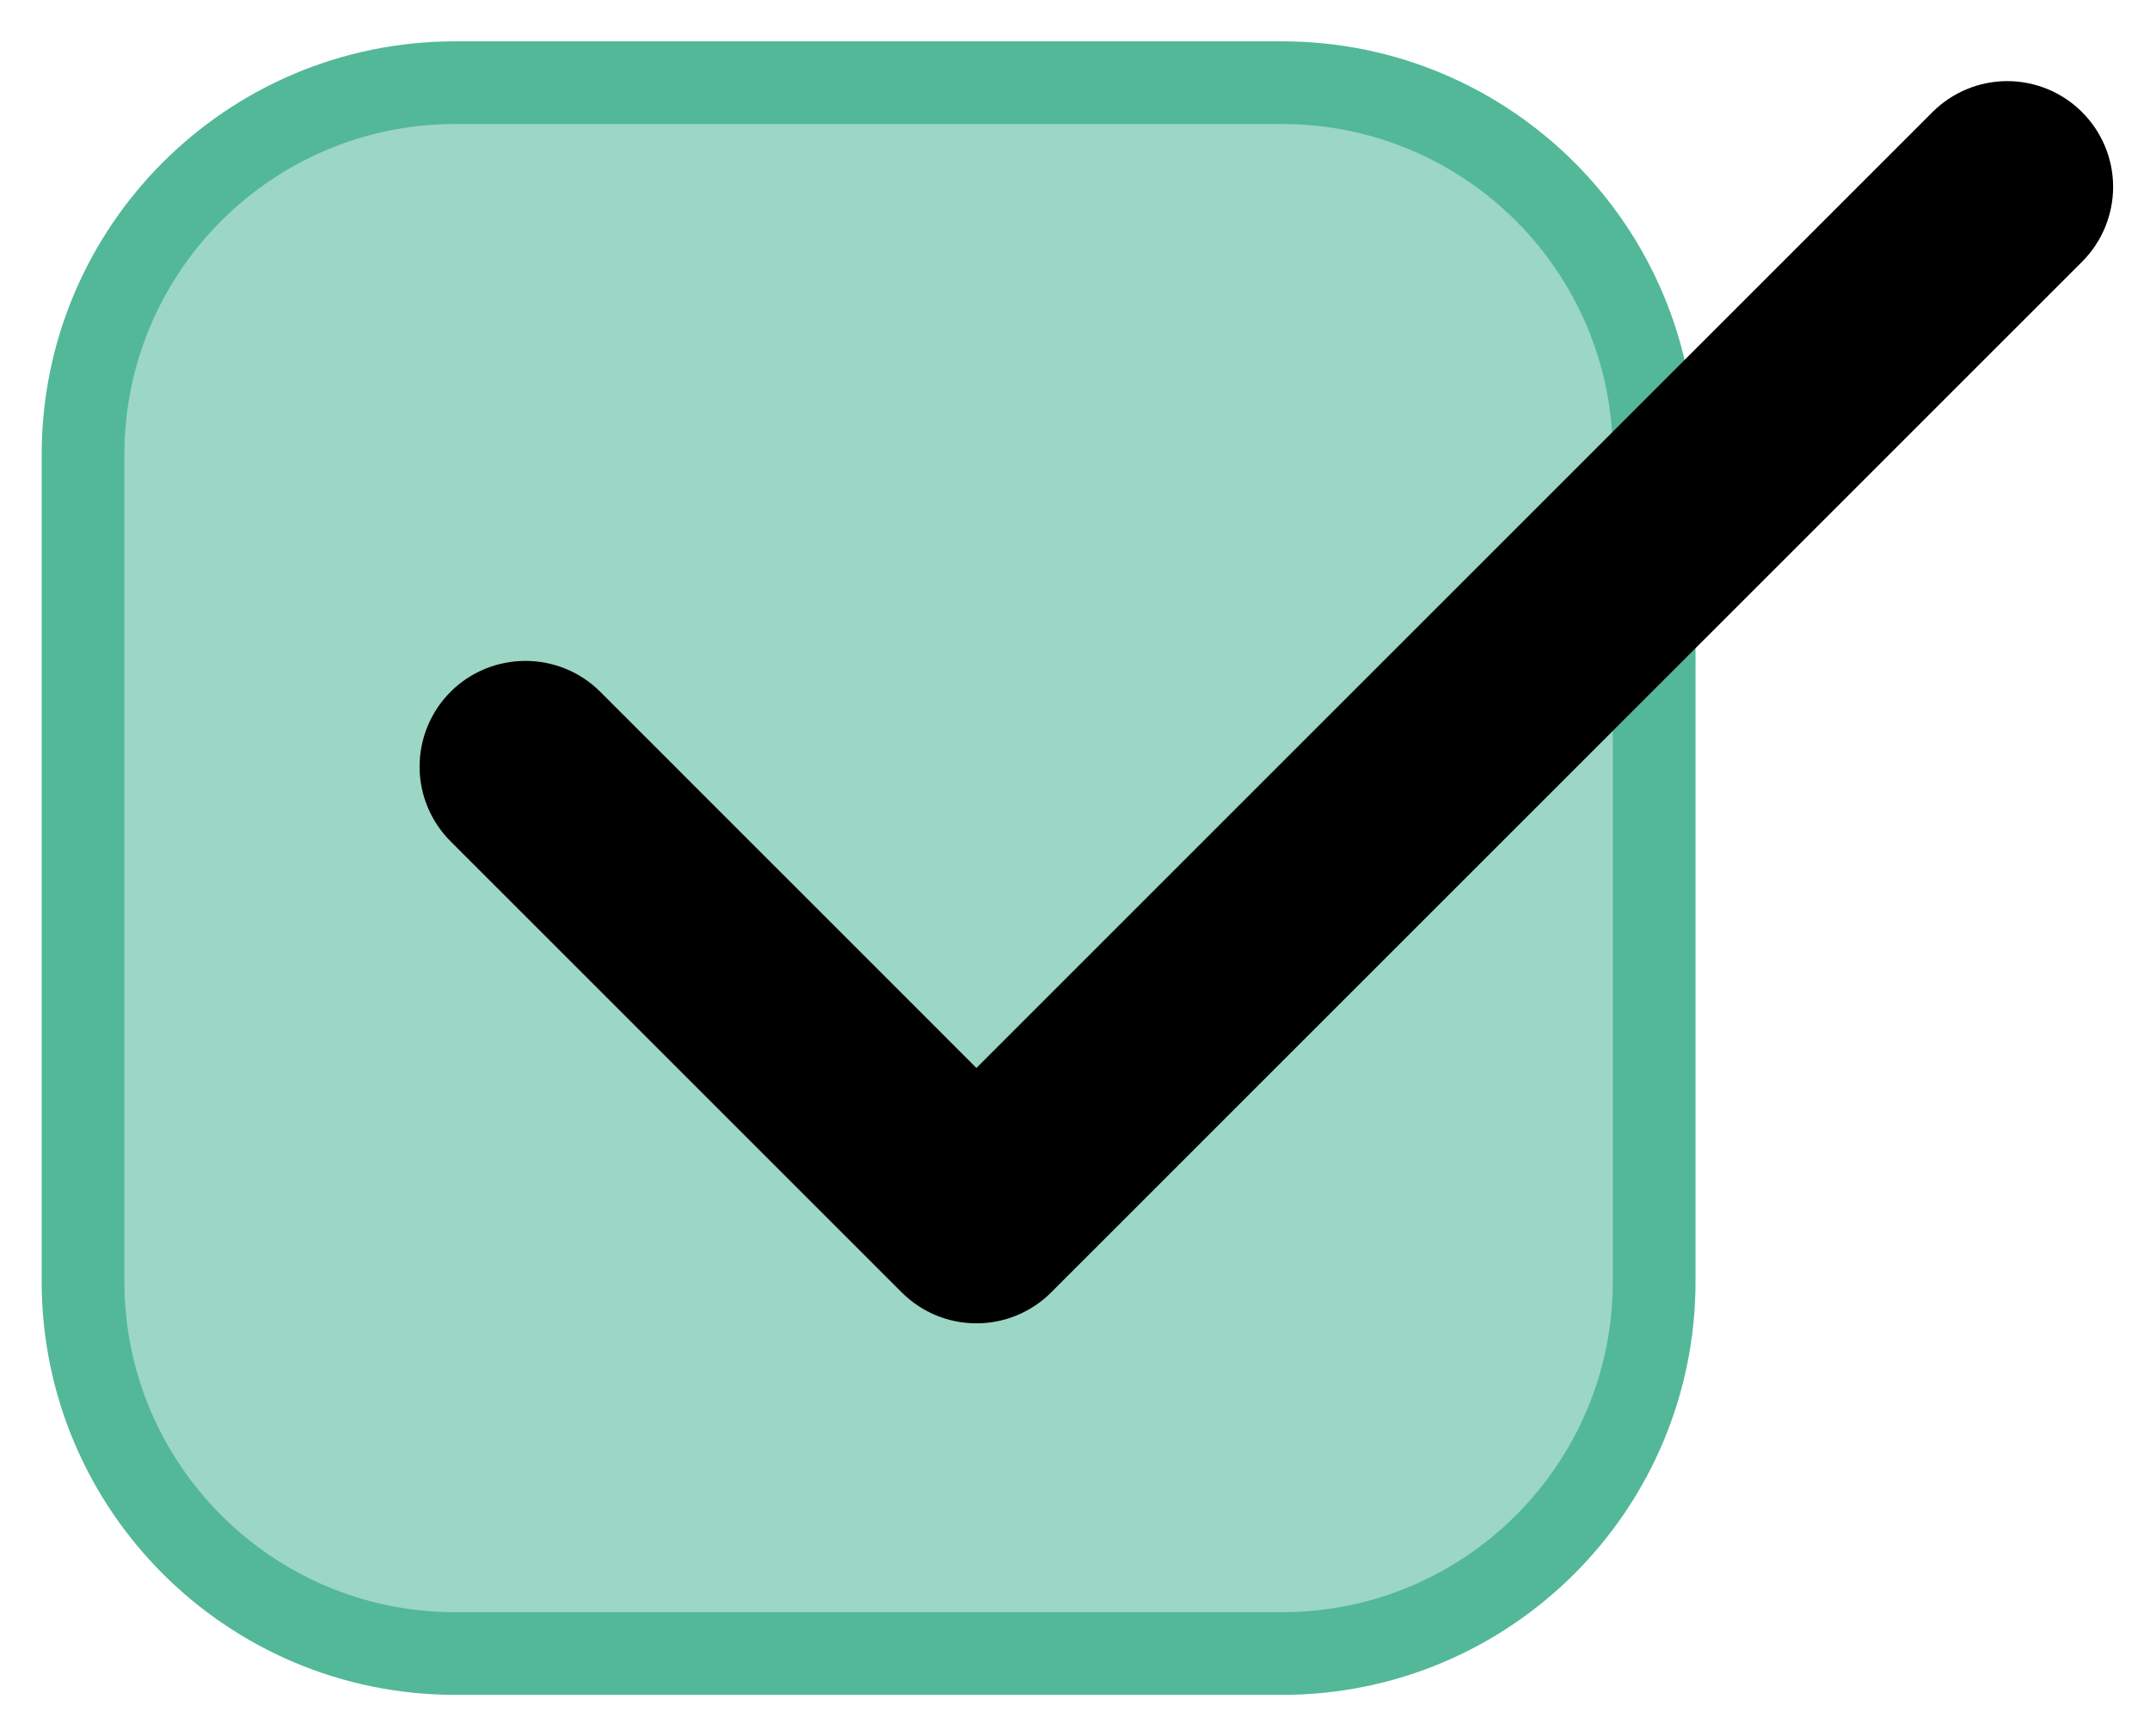
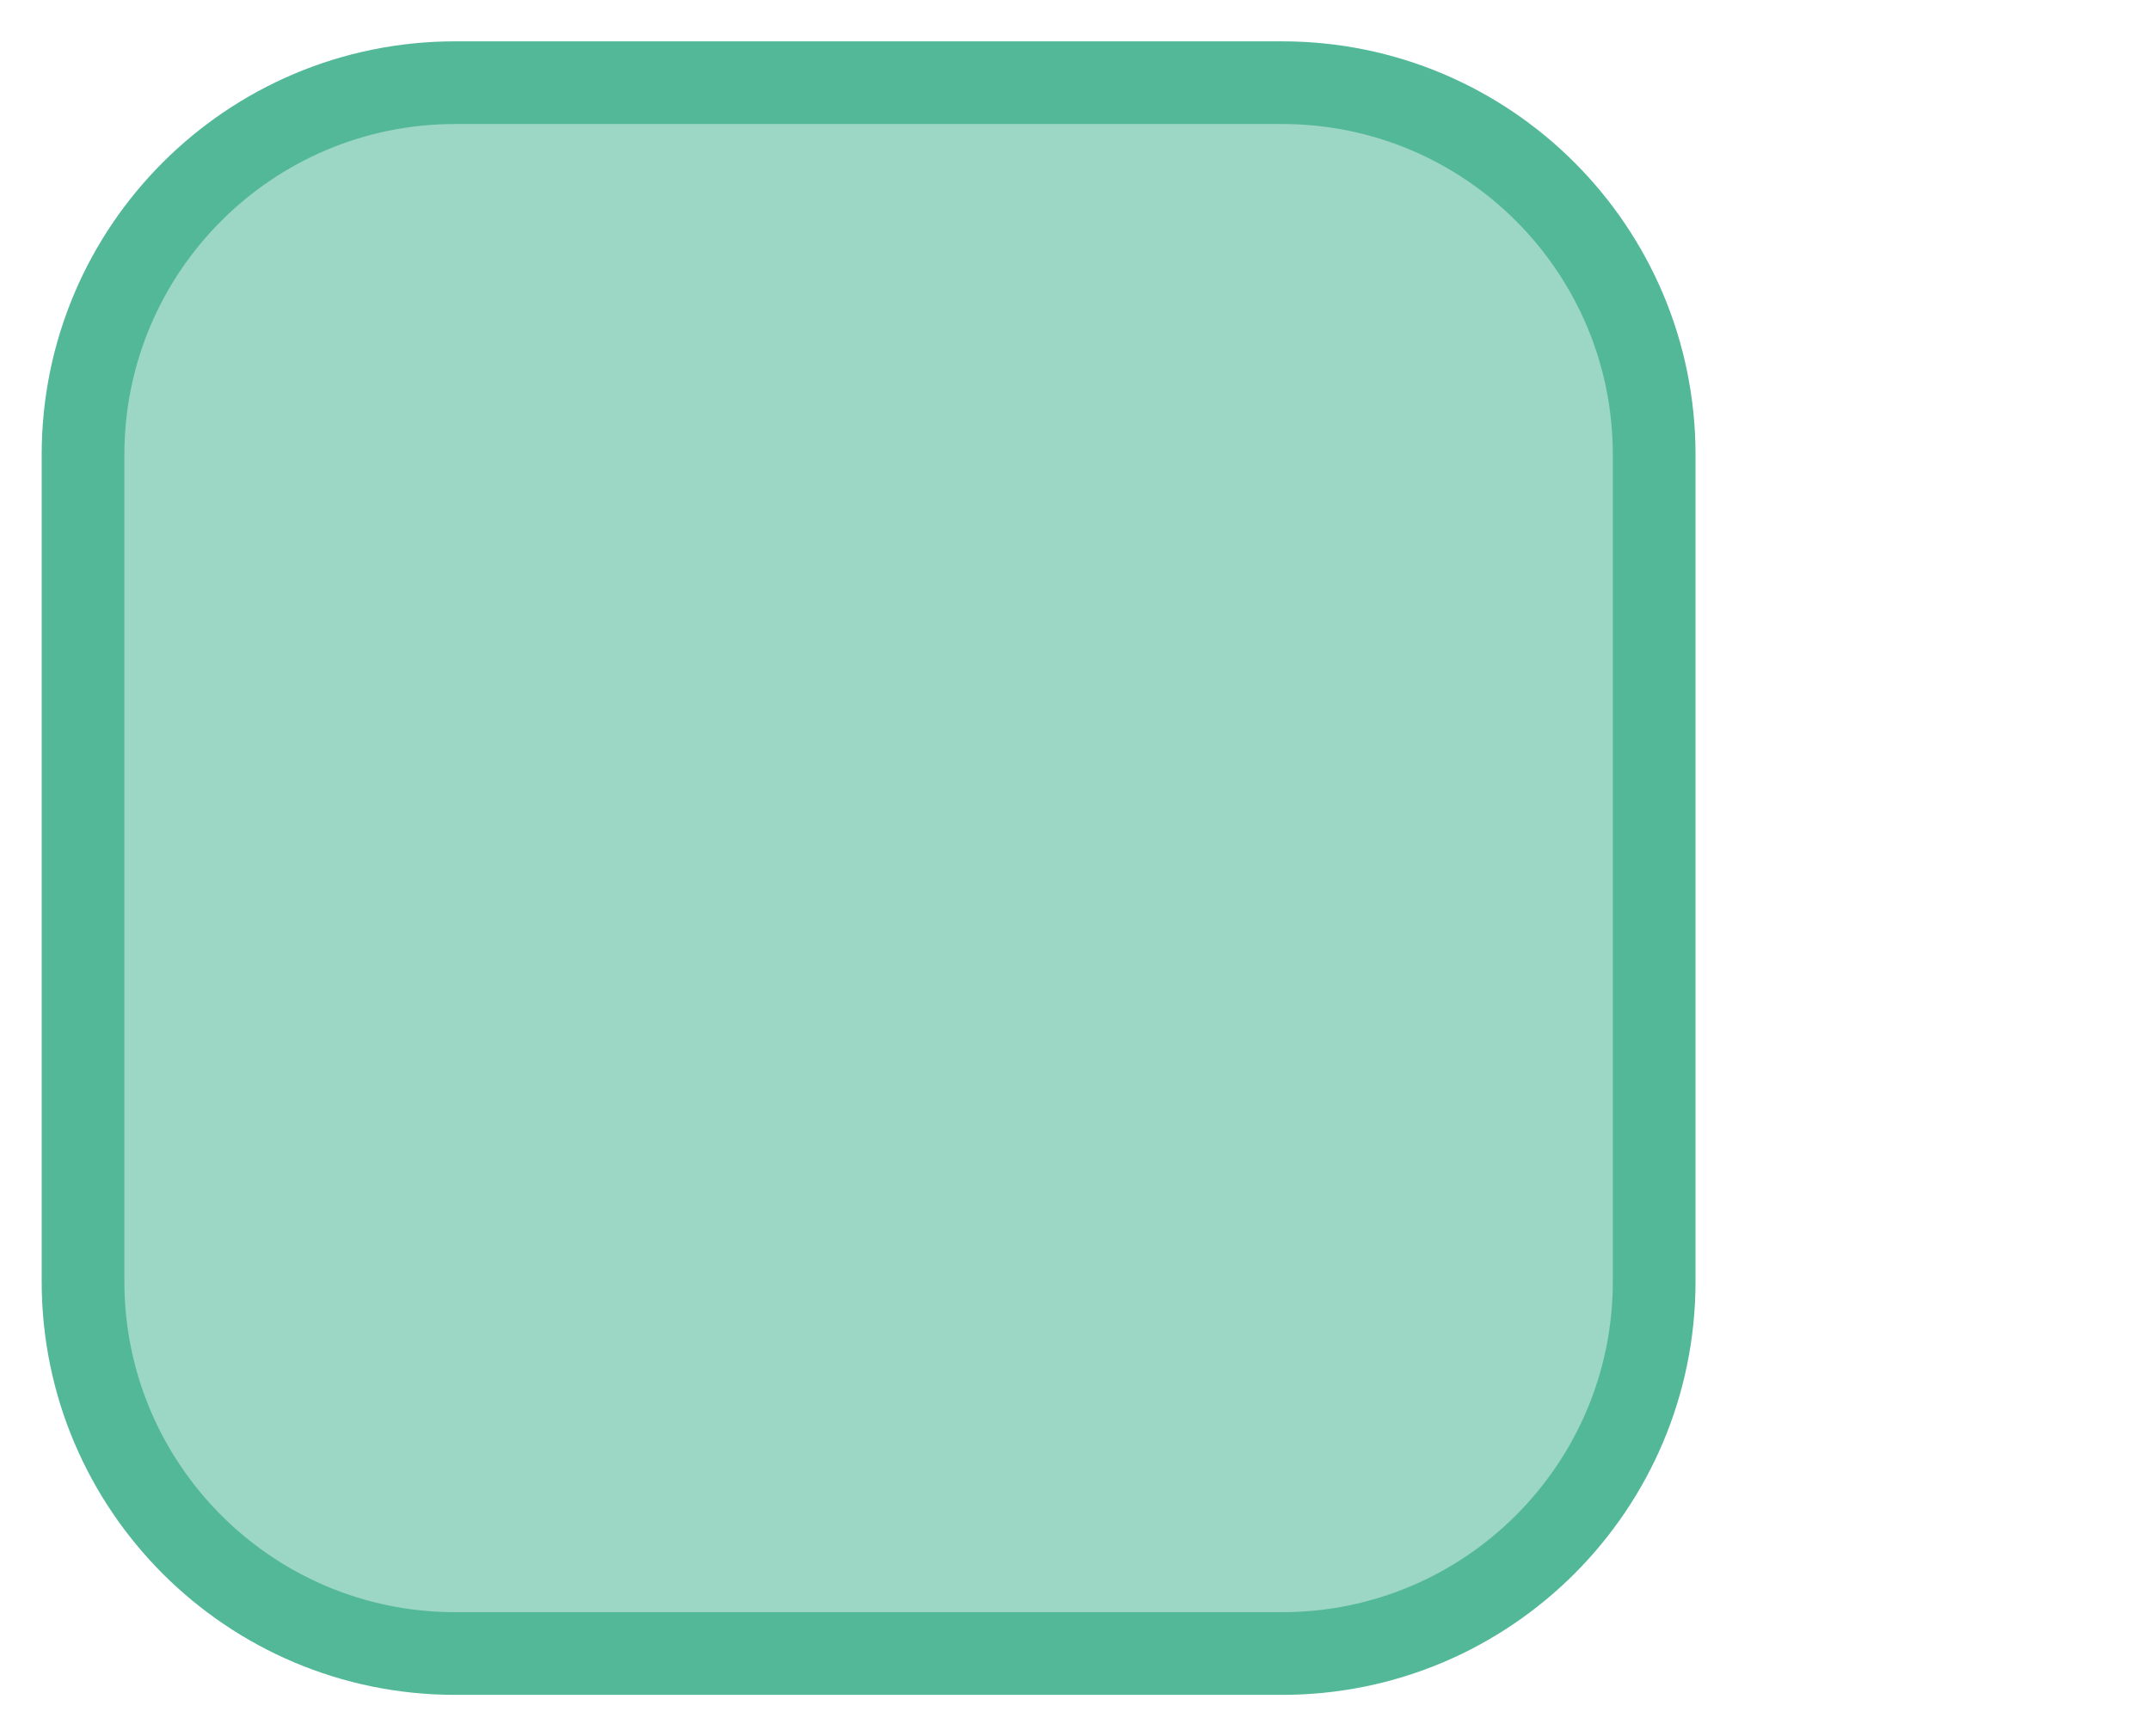
<svg xmlns="http://www.w3.org/2000/svg" width="26" height="21" viewBox="0 0 26 21" fill="none">
  <path d="M5.504 1H15.504C17.989 1 20.004 3.015 20.004 5.5V15.5C20.004 17.985 17.989 20 15.504 20H5.504C3.019 20 1.004 17.985 1.004 15.5V5.5C1.004 3.015 3.019 1 5.504 1Z" fill="#9CD6C4" stroke="#52B898" />
-   <path d="M24.274 1.231C24.547 1.231 24.809 1.34 25.002 1.533C25.195 1.726 25.304 1.987 25.304 2.26C25.304 2.533 25.195 2.796 25.002 2.989L12.536 15.454C12.441 15.55 12.327 15.626 12.202 15.678C12.077 15.73 11.943 15.756 11.808 15.756C11.673 15.756 11.539 15.73 11.414 15.678C11.289 15.626 11.176 15.55 11.08 15.454L5.626 10C5.433 9.807 5.324 9.546 5.324 9.273C5.324 9 5.433 8.737 5.626 8.544C5.819 8.351 6.081 8.244 6.354 8.244C6.627 8.244 6.889 8.351 7.082 8.544L11.808 13.271L23.546 1.533C23.739 1.34 24.001 1.231 24.274 1.231Z" fill="black" stroke="black" stroke-width="0.5" />
</svg>